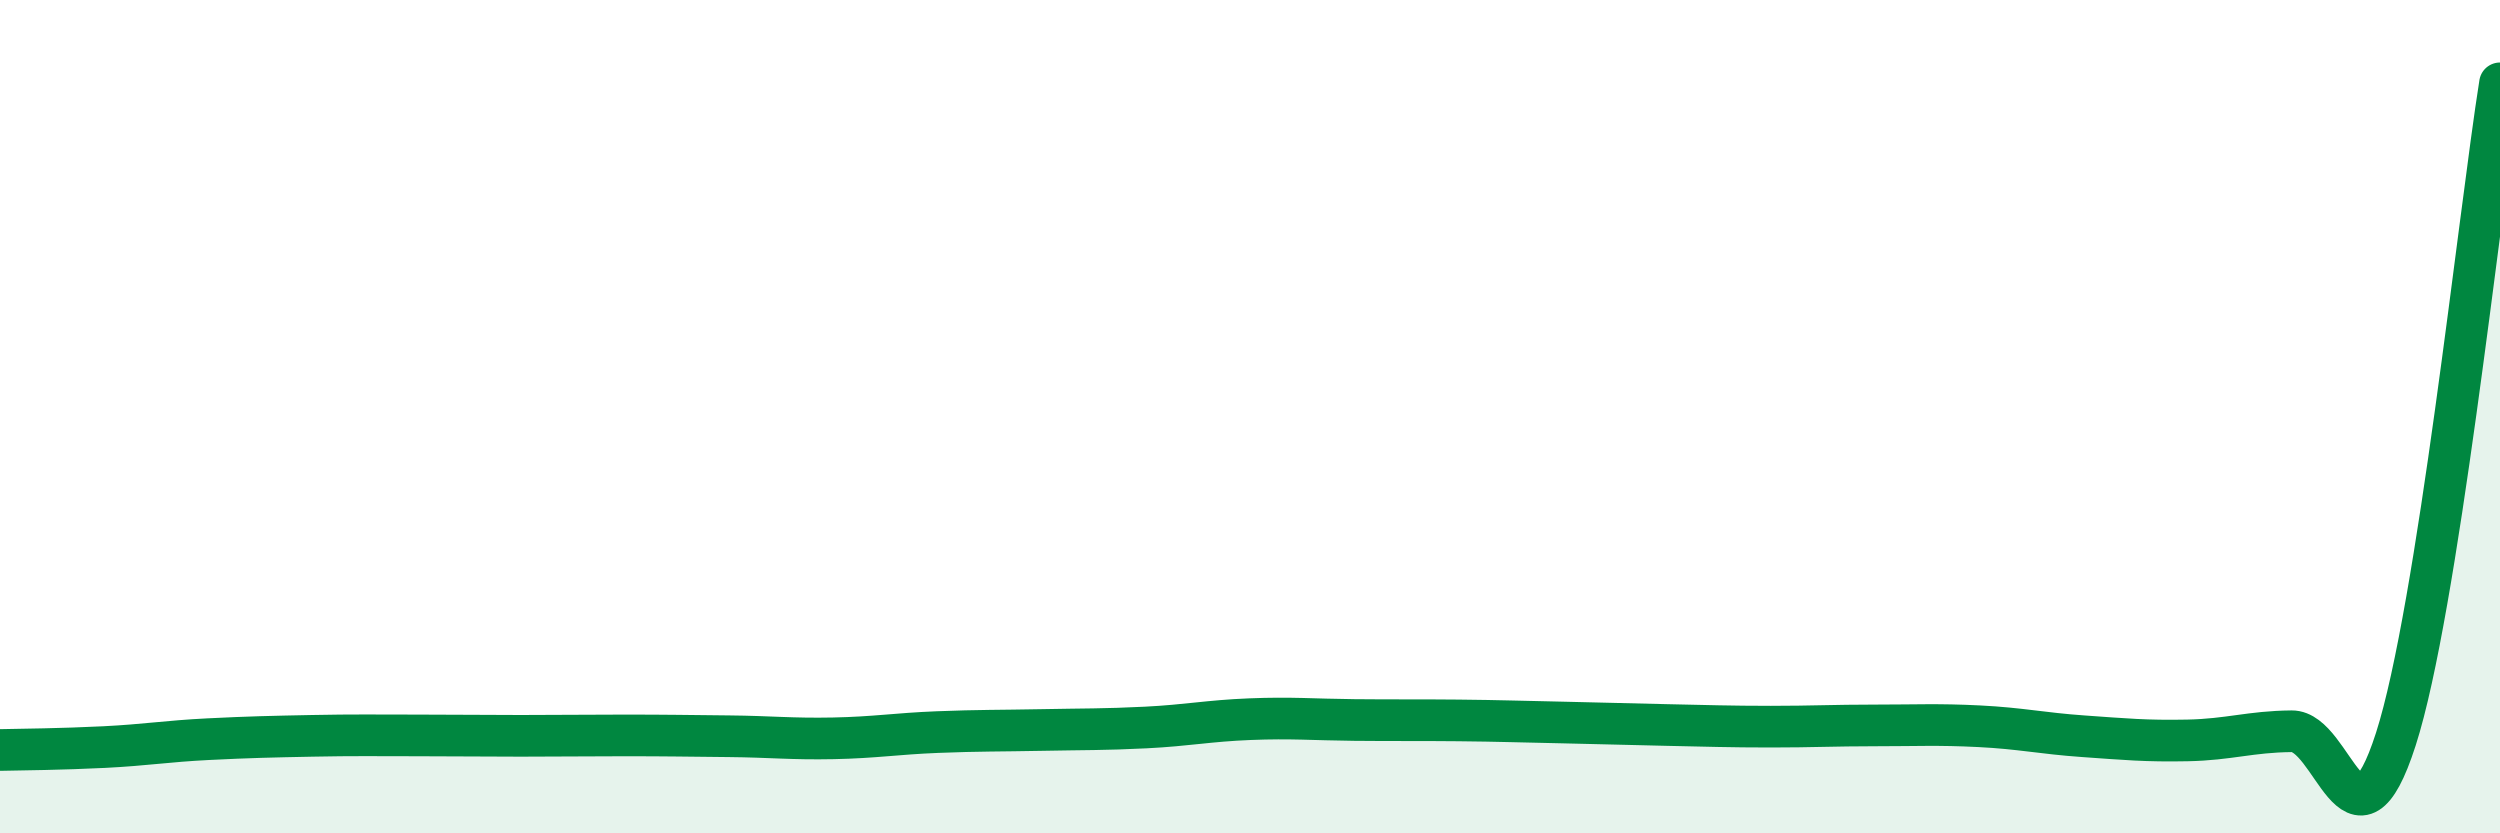
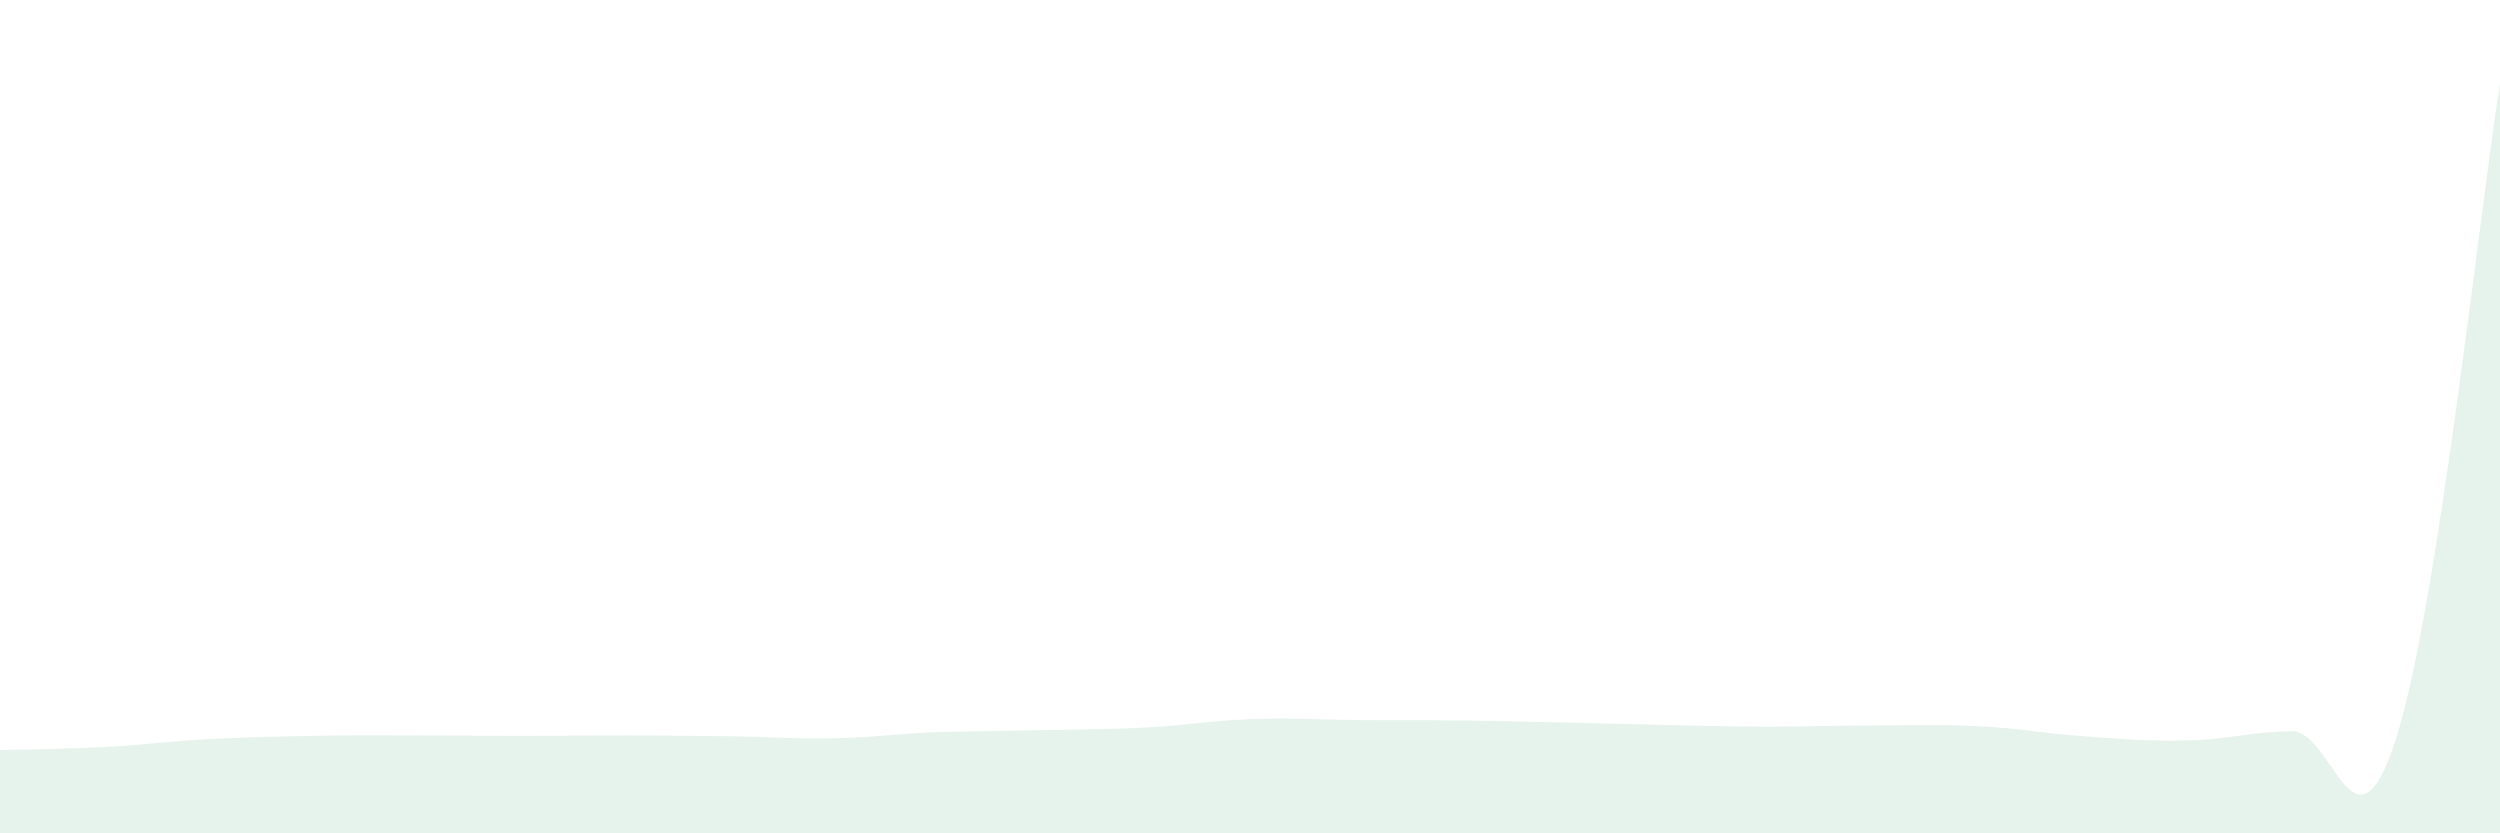
<svg xmlns="http://www.w3.org/2000/svg" width="60" height="20" viewBox="0 0 60 20">
-   <path d="M 0,18 C 0.5,17.99 1.5,17.98 2.5,17.93 C 3.5,17.88 4,17.79 5,17.74 C 6,17.69 6.5,17.68 7.5,17.66 C 8.5,17.64 9,17.65 10,17.65 C 11,17.65 11.5,17.66 12.5,17.66 C 13.5,17.66 14,17.65 15,17.65 C 16,17.65 16.5,17.66 17.5,17.67 C 18.5,17.68 19,17.74 20,17.72 C 21,17.7 21.5,17.61 22.5,17.57 C 23.5,17.53 24,17.54 25,17.52 C 26,17.5 26.5,17.51 27.5,17.46 C 28.5,17.41 29,17.3 30,17.26 C 31,17.22 31.5,17.27 32.5,17.28 C 33.5,17.29 34,17.28 35,17.29 C 36,17.3 36.5,17.32 37.5,17.34 C 38.5,17.36 39,17.38 40,17.4 C 41,17.42 41.5,17.44 42.5,17.44 C 43.5,17.44 44,17.41 45,17.41 C 46,17.41 46.5,17.38 47.5,17.43 C 48.5,17.48 49,17.6 50,17.67 C 51,17.74 51.5,17.79 52.5,17.77 C 53.5,17.75 54,17.56 55,17.55 C 56,17.54 56.5,20.85 57.5,17.74 C 58.5,14.63 59.5,5.15 60,2L60 20L0 20Z" fill="#008740" opacity="0.1" stroke-linecap="round" stroke-linejoin="round" />
-   <path d="M 0,18 C 0.5,17.99 1.5,17.98 2.5,17.93 C 3.5,17.88 4,17.79 5,17.74 C 6,17.69 6.5,17.68 7.5,17.66 C 8.5,17.64 9,17.65 10,17.65 C 11,17.65 11.5,17.66 12.5,17.66 C 13.5,17.66 14,17.65 15,17.65 C 16,17.65 16.5,17.66 17.5,17.67 C 18.5,17.68 19,17.74 20,17.72 C 21,17.7 21.5,17.61 22.5,17.57 C 23.5,17.53 24,17.54 25,17.52 C 26,17.5 26.5,17.51 27.5,17.46 C 28.5,17.41 29,17.3 30,17.26 C 31,17.22 31.5,17.27 32.5,17.28 C 33.5,17.29 34,17.28 35,17.29 C 36,17.3 36.5,17.32 37.5,17.34 C 38.5,17.36 39,17.38 40,17.4 C 41,17.42 41.5,17.44 42.5,17.44 C 43.5,17.44 44,17.41 45,17.41 C 46,17.41 46.5,17.38 47.5,17.43 C 48.5,17.48 49,17.6 50,17.67 C 51,17.74 51.5,17.79 52.5,17.77 C 53.5,17.75 54,17.56 55,17.55 C 56,17.54 56.5,20.85 57.5,17.74 C 58.5,14.63 59.5,5.15 60,2" stroke="#008740" stroke-width="1" fill="none" stroke-linecap="round" stroke-linejoin="round" />
+   <path d="M 0,18 C 0.5,17.99 1.5,17.98 2.5,17.93 C 3.5,17.88 4,17.79 5,17.74 C 6,17.69 6.5,17.68 7.5,17.66 C 8.5,17.64 9,17.65 10,17.65 C 11,17.65 11.5,17.66 12.5,17.66 C 13.5,17.66 14,17.65 15,17.65 C 16,17.65 16.5,17.66 17.5,17.67 C 18.5,17.68 19,17.74 20,17.72 C 21,17.7 21.5,17.61 22.5,17.57 C 26,17.5 26.5,17.51 27.5,17.46 C 28.5,17.41 29,17.3 30,17.26 C 31,17.22 31.5,17.27 32.5,17.28 C 33.5,17.29 34,17.28 35,17.29 C 36,17.3 36.5,17.32 37.5,17.34 C 38.5,17.36 39,17.38 40,17.4 C 41,17.42 41.5,17.44 42.5,17.44 C 43.5,17.44 44,17.41 45,17.41 C 46,17.41 46.5,17.38 47.5,17.43 C 48.5,17.48 49,17.6 50,17.67 C 51,17.74 51.5,17.79 52.5,17.77 C 53.5,17.75 54,17.56 55,17.55 C 56,17.54 56.5,20.85 57.5,17.74 C 58.5,14.63 59.5,5.15 60,2L60 20L0 20Z" fill="#008740" opacity="0.1" stroke-linecap="round" stroke-linejoin="round" />
</svg>